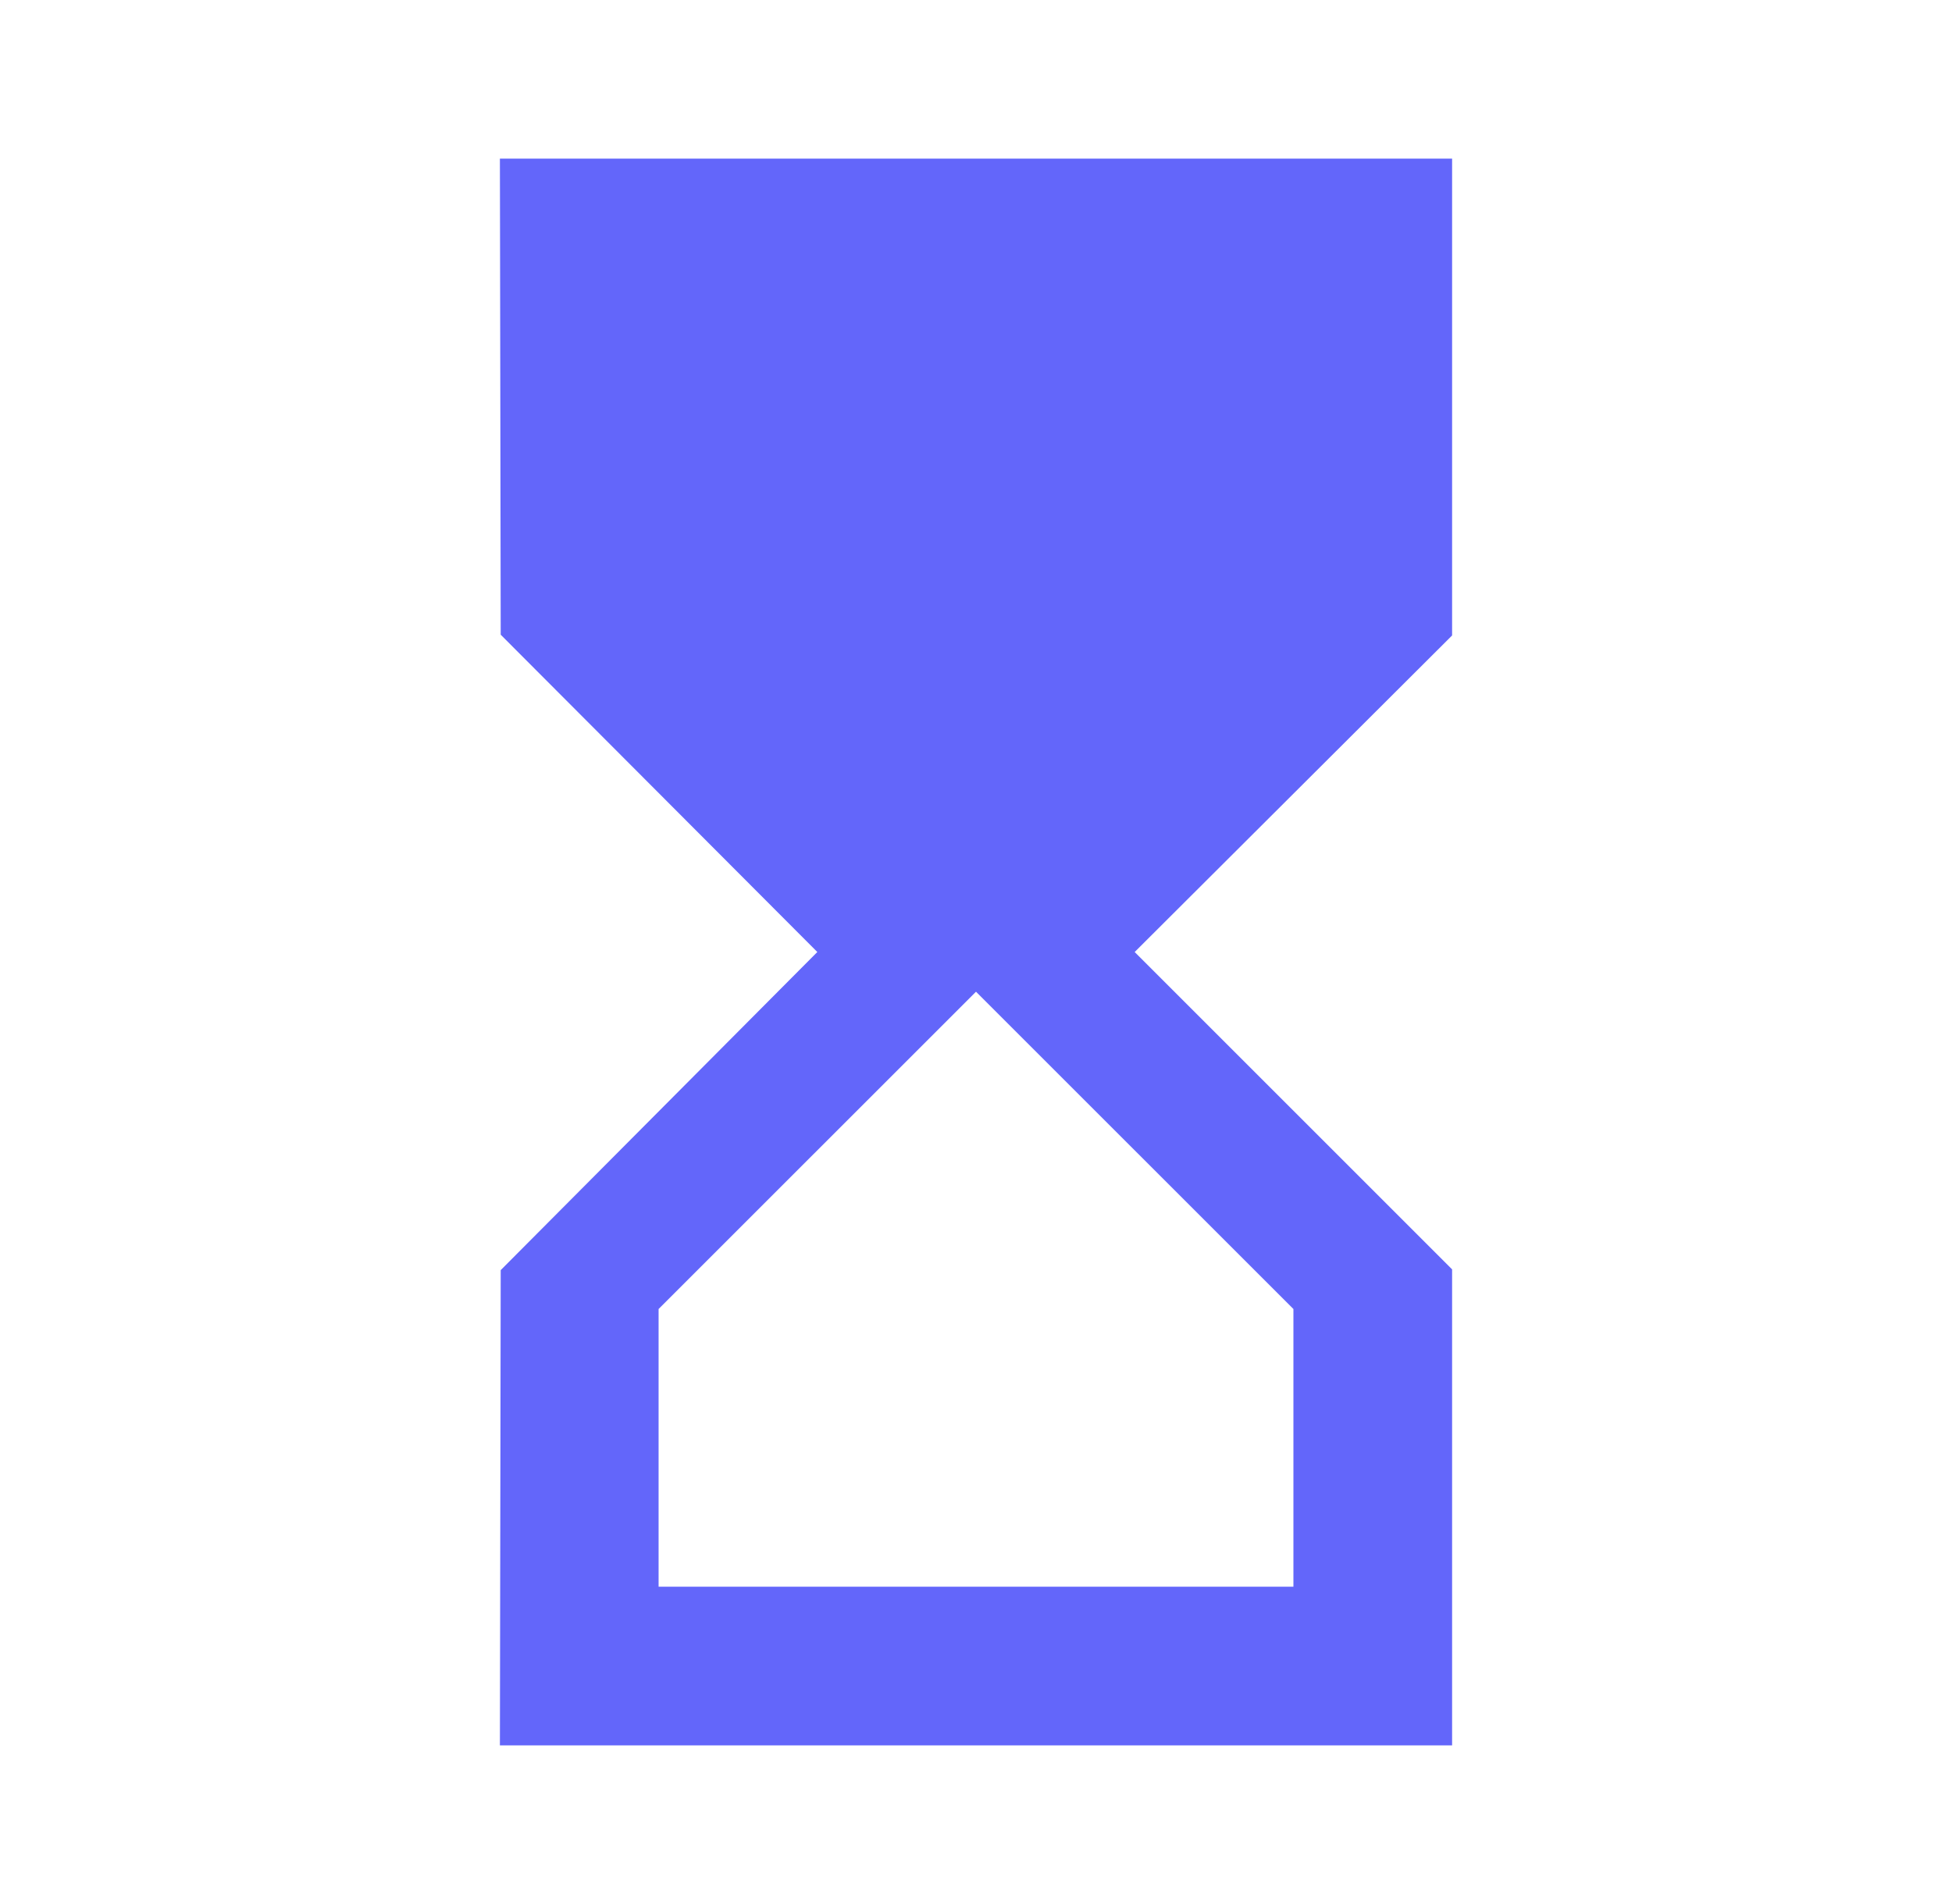
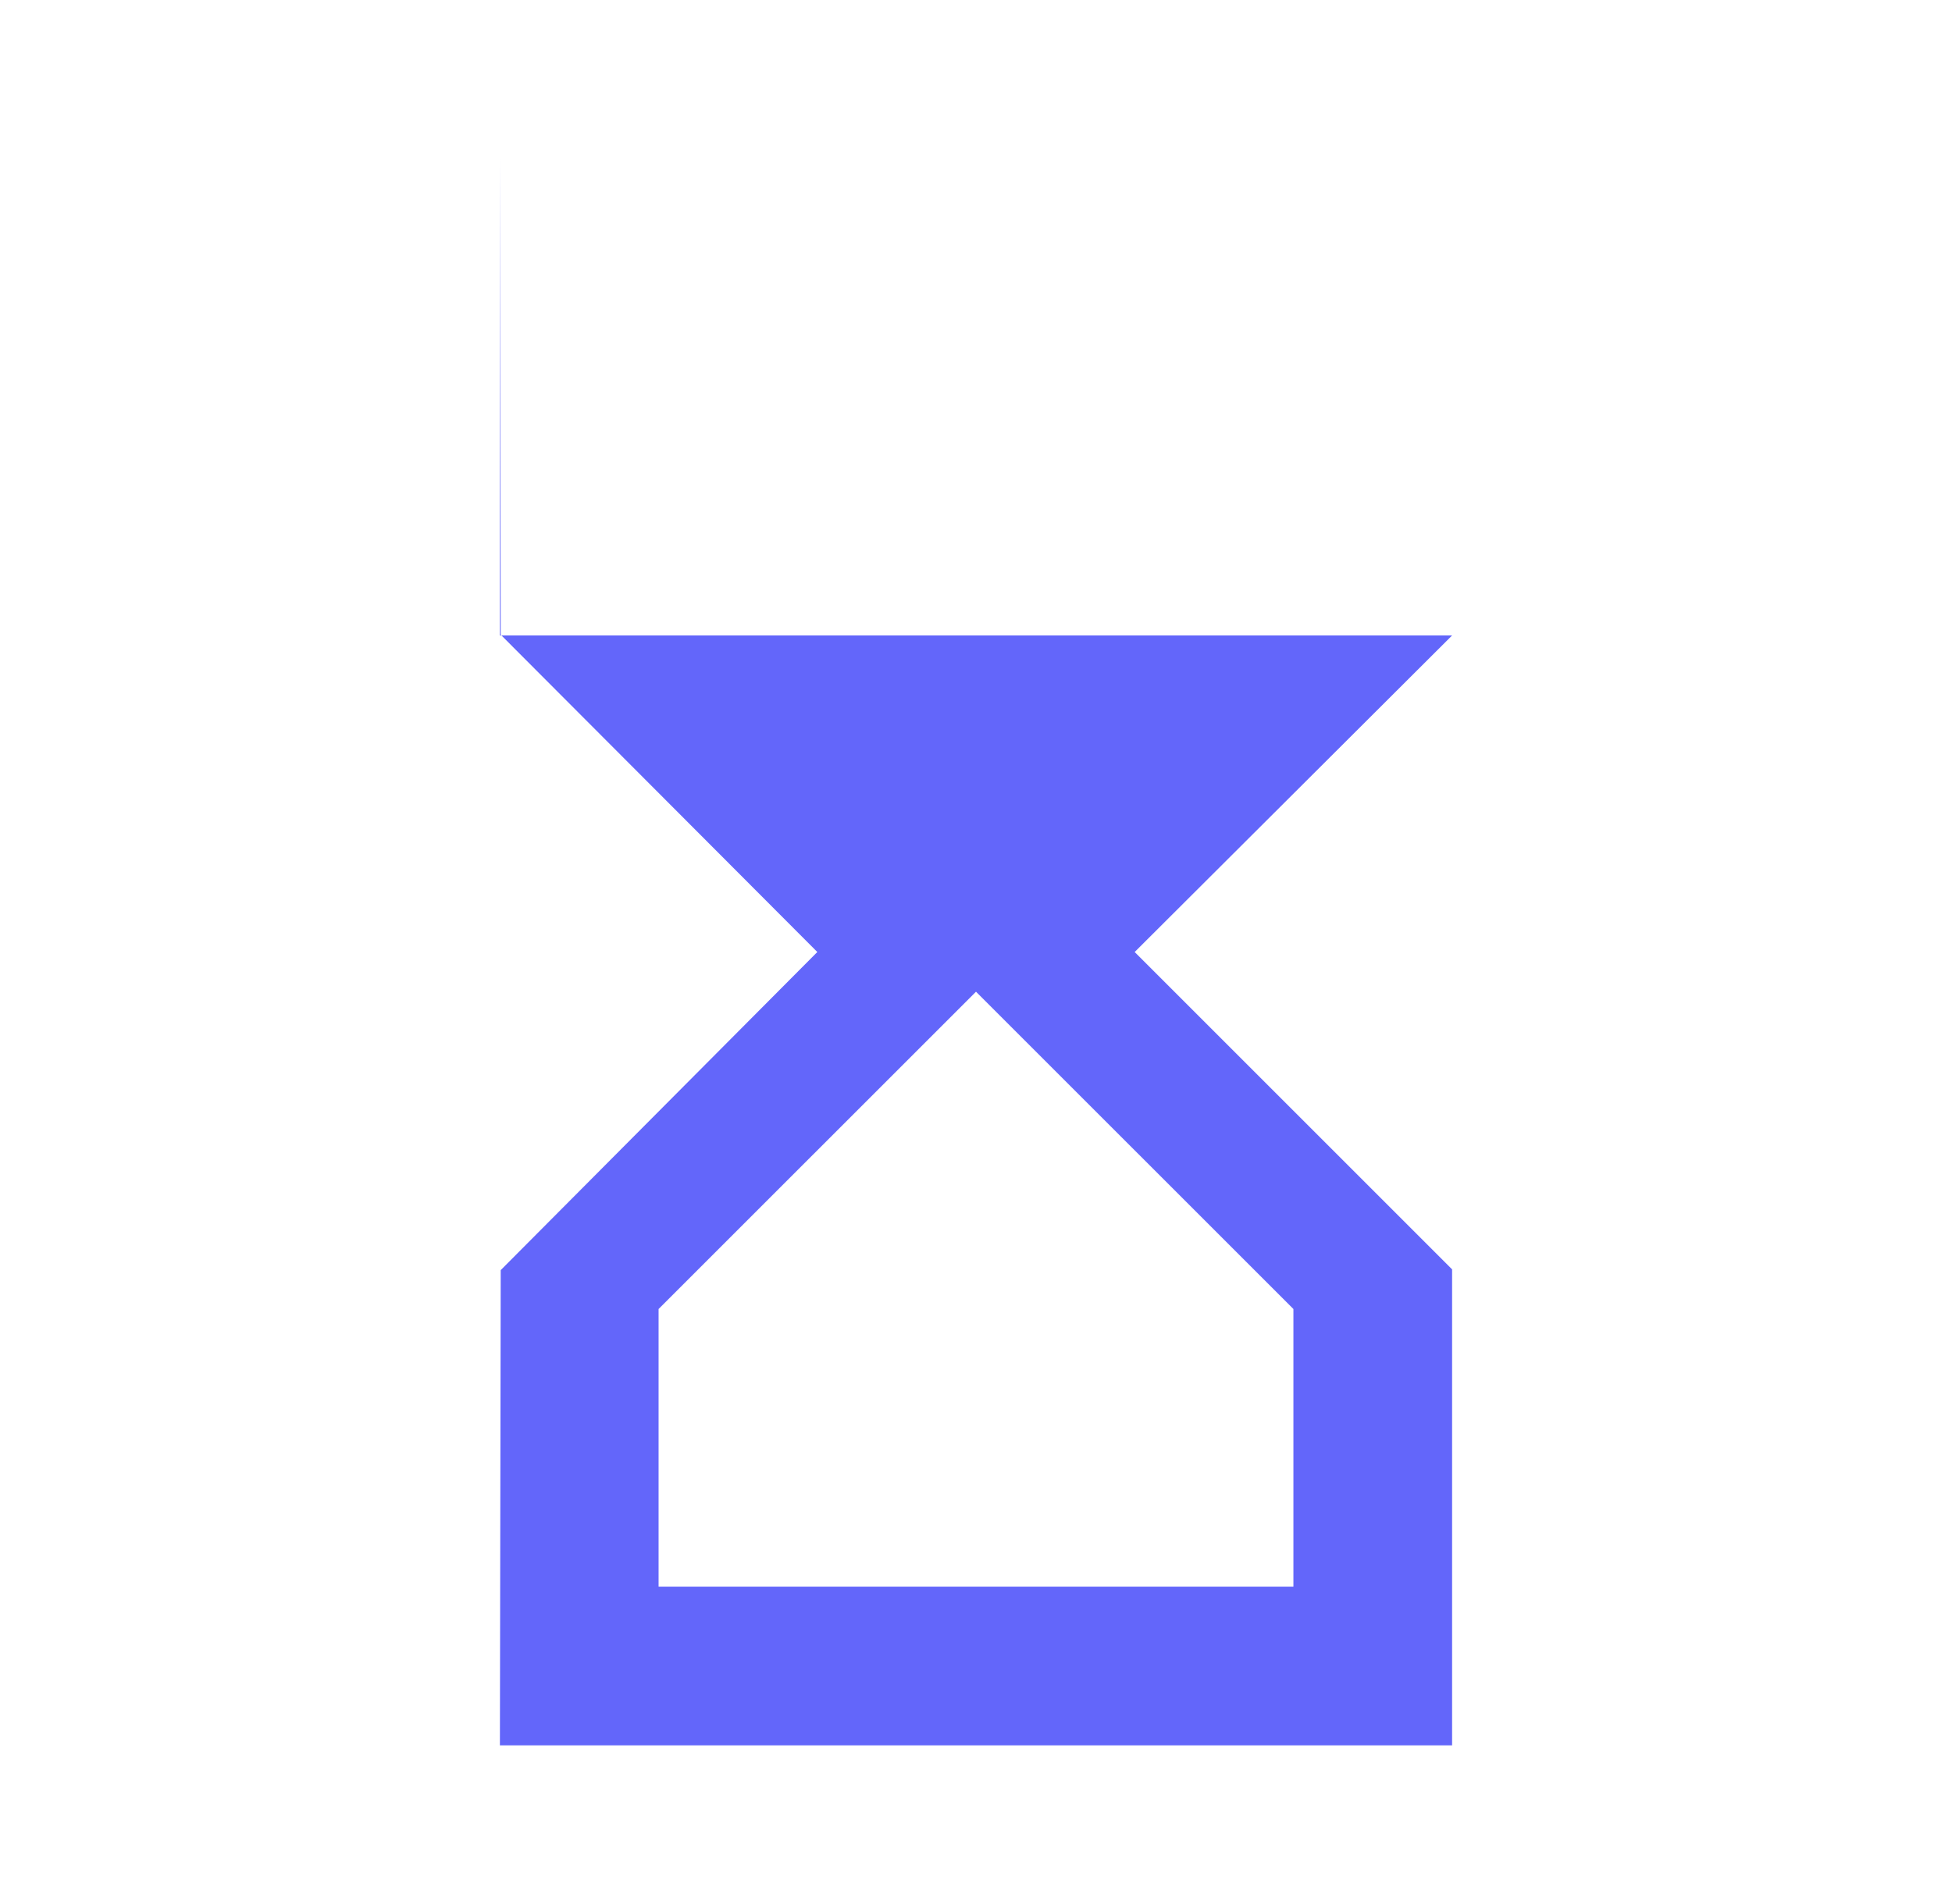
<svg xmlns="http://www.w3.org/2000/svg" width="41" height="40" viewBox="0 0 41 40" fill="none">
  <g id="hourglass top sharp">
-     <path id="Vector" d="M10.5 3.333L10.517 13.334L17.167 20L10.517 26.683L10.5 36.667H30.5V26.667L23.833 20L30.5 13.35V3.333H10.5ZM27.167 27.5V33.334H13.833V27.5L20.5 20.834L27.167 27.5Z" fill="#6366FA" />
+     <path id="Vector" d="M10.5 3.333L10.517 13.334L17.167 20L10.517 26.683L10.5 36.667H30.5V26.667L23.833 20L30.5 13.35H10.5ZM27.167 27.5V33.334H13.833V27.5L20.5 20.834L27.167 27.5Z" fill="#6366FA" />
  </g>
</svg>